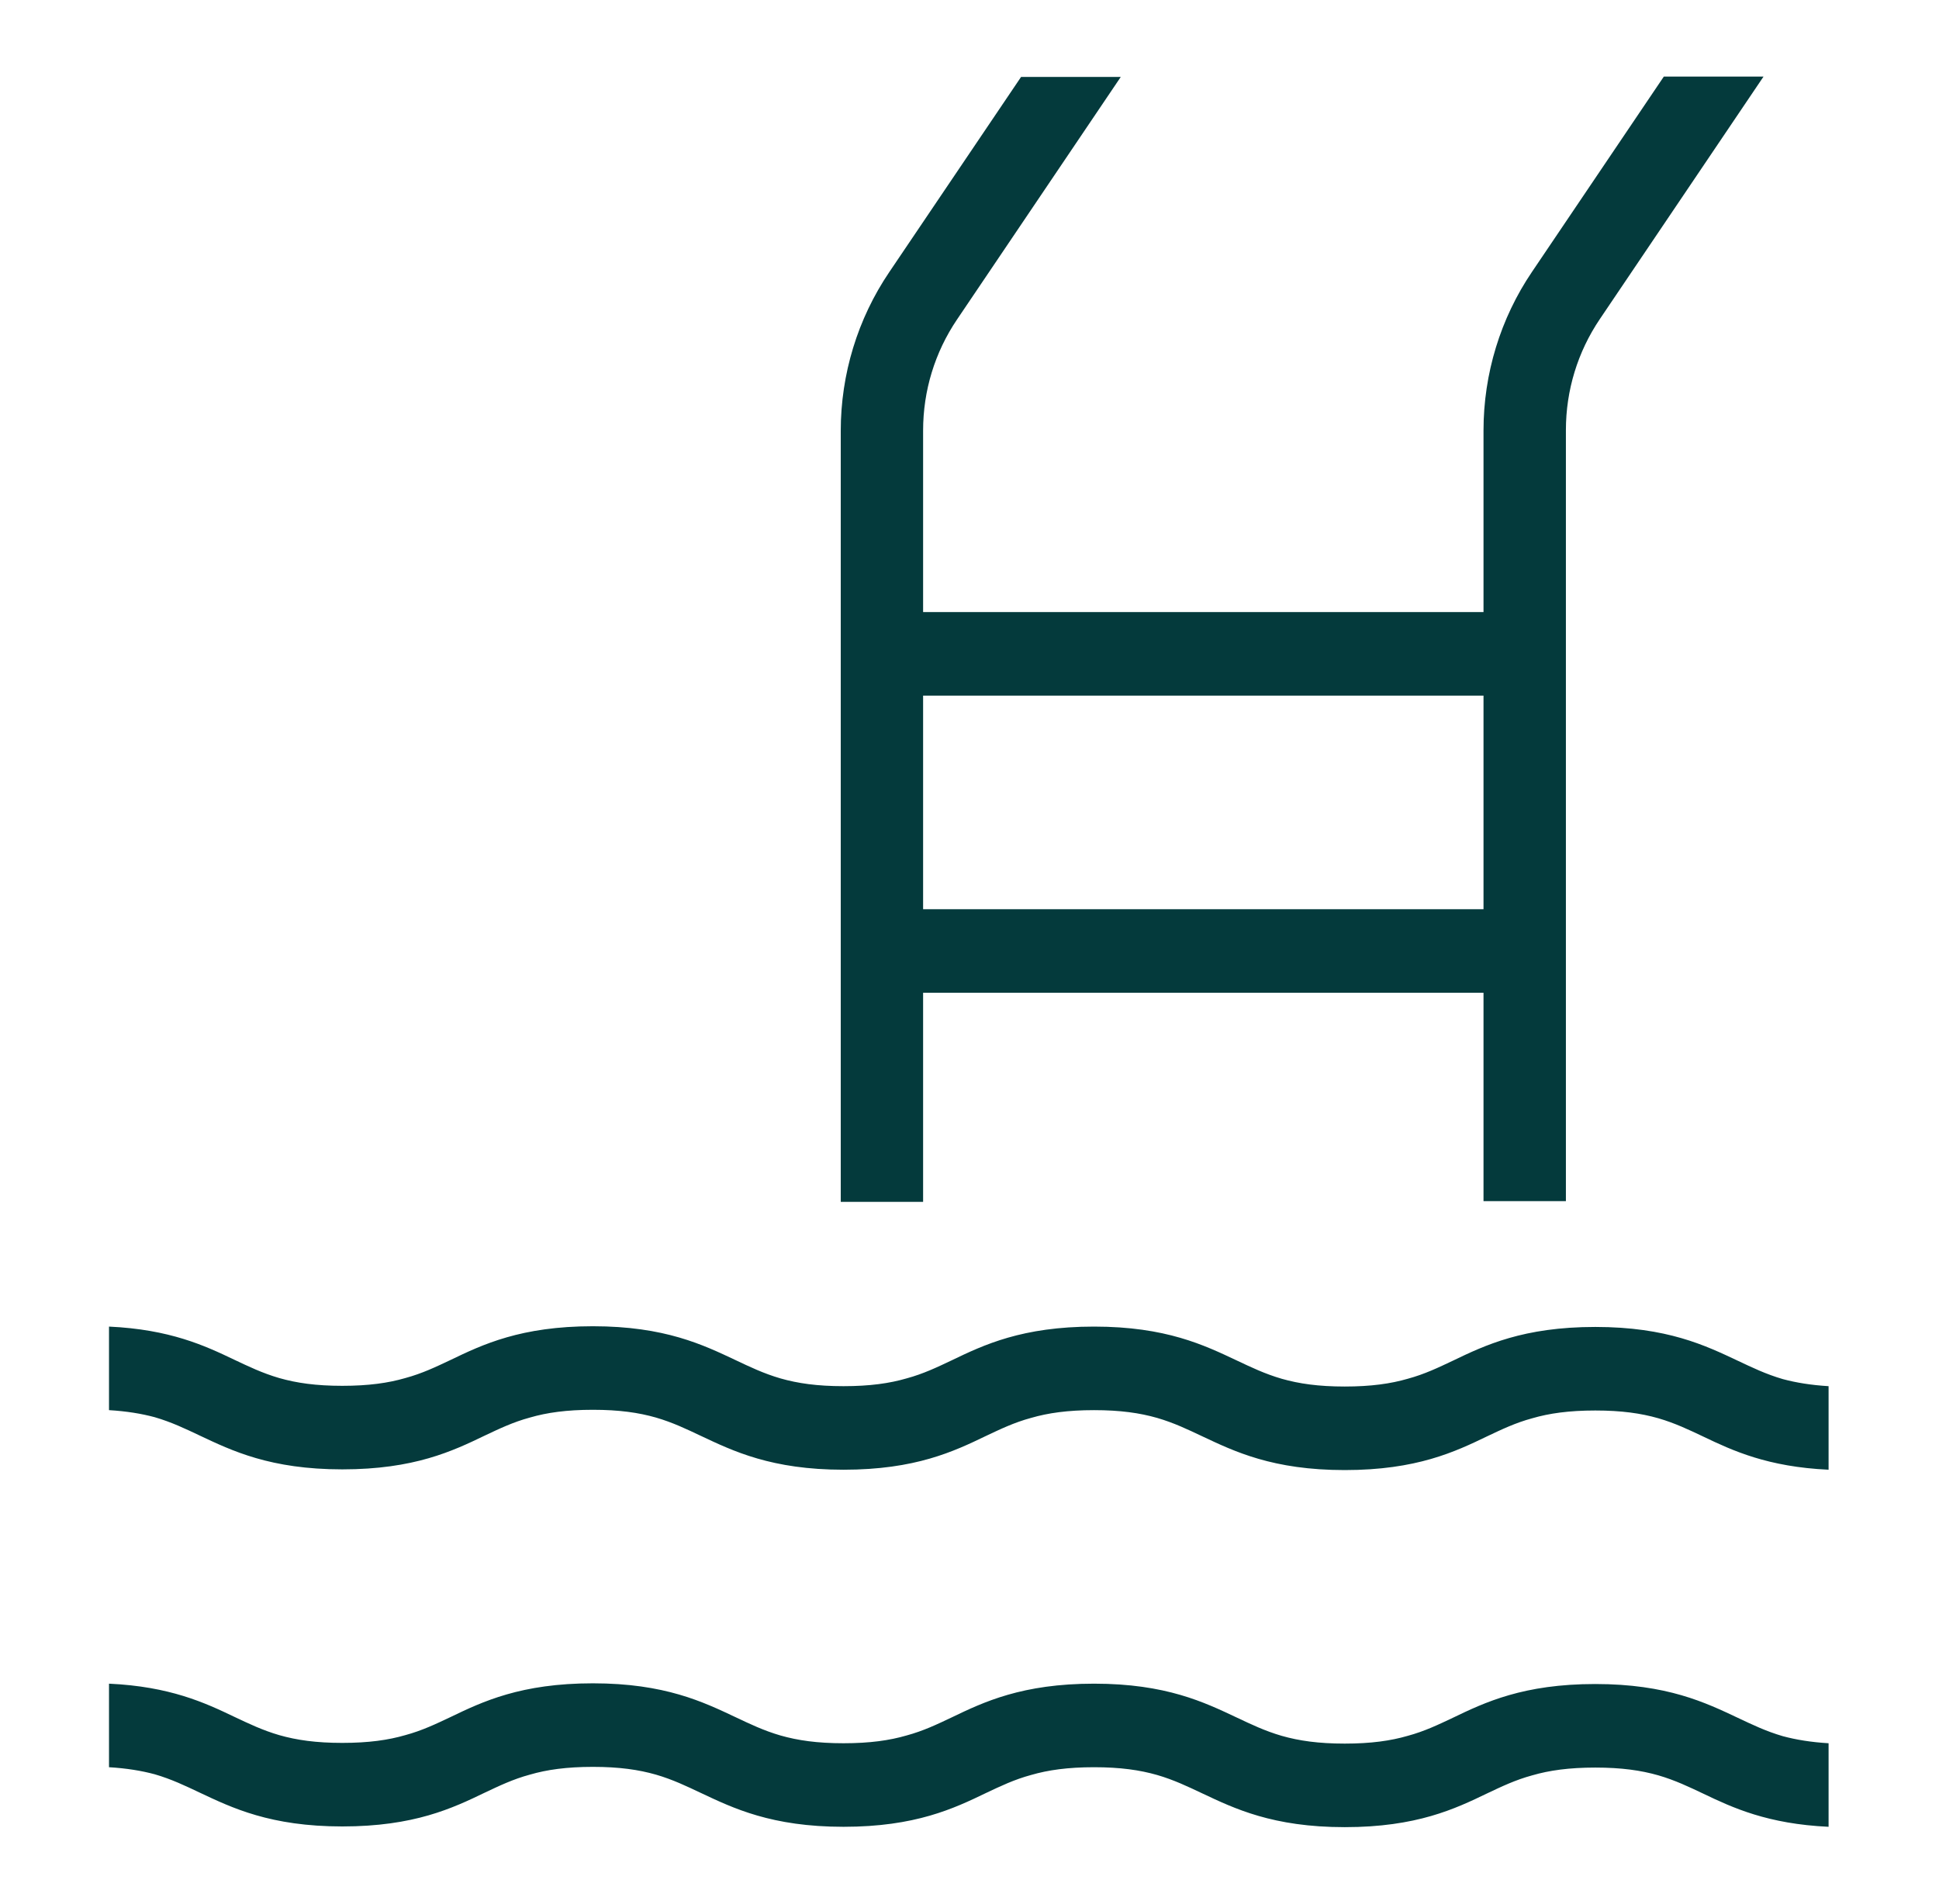
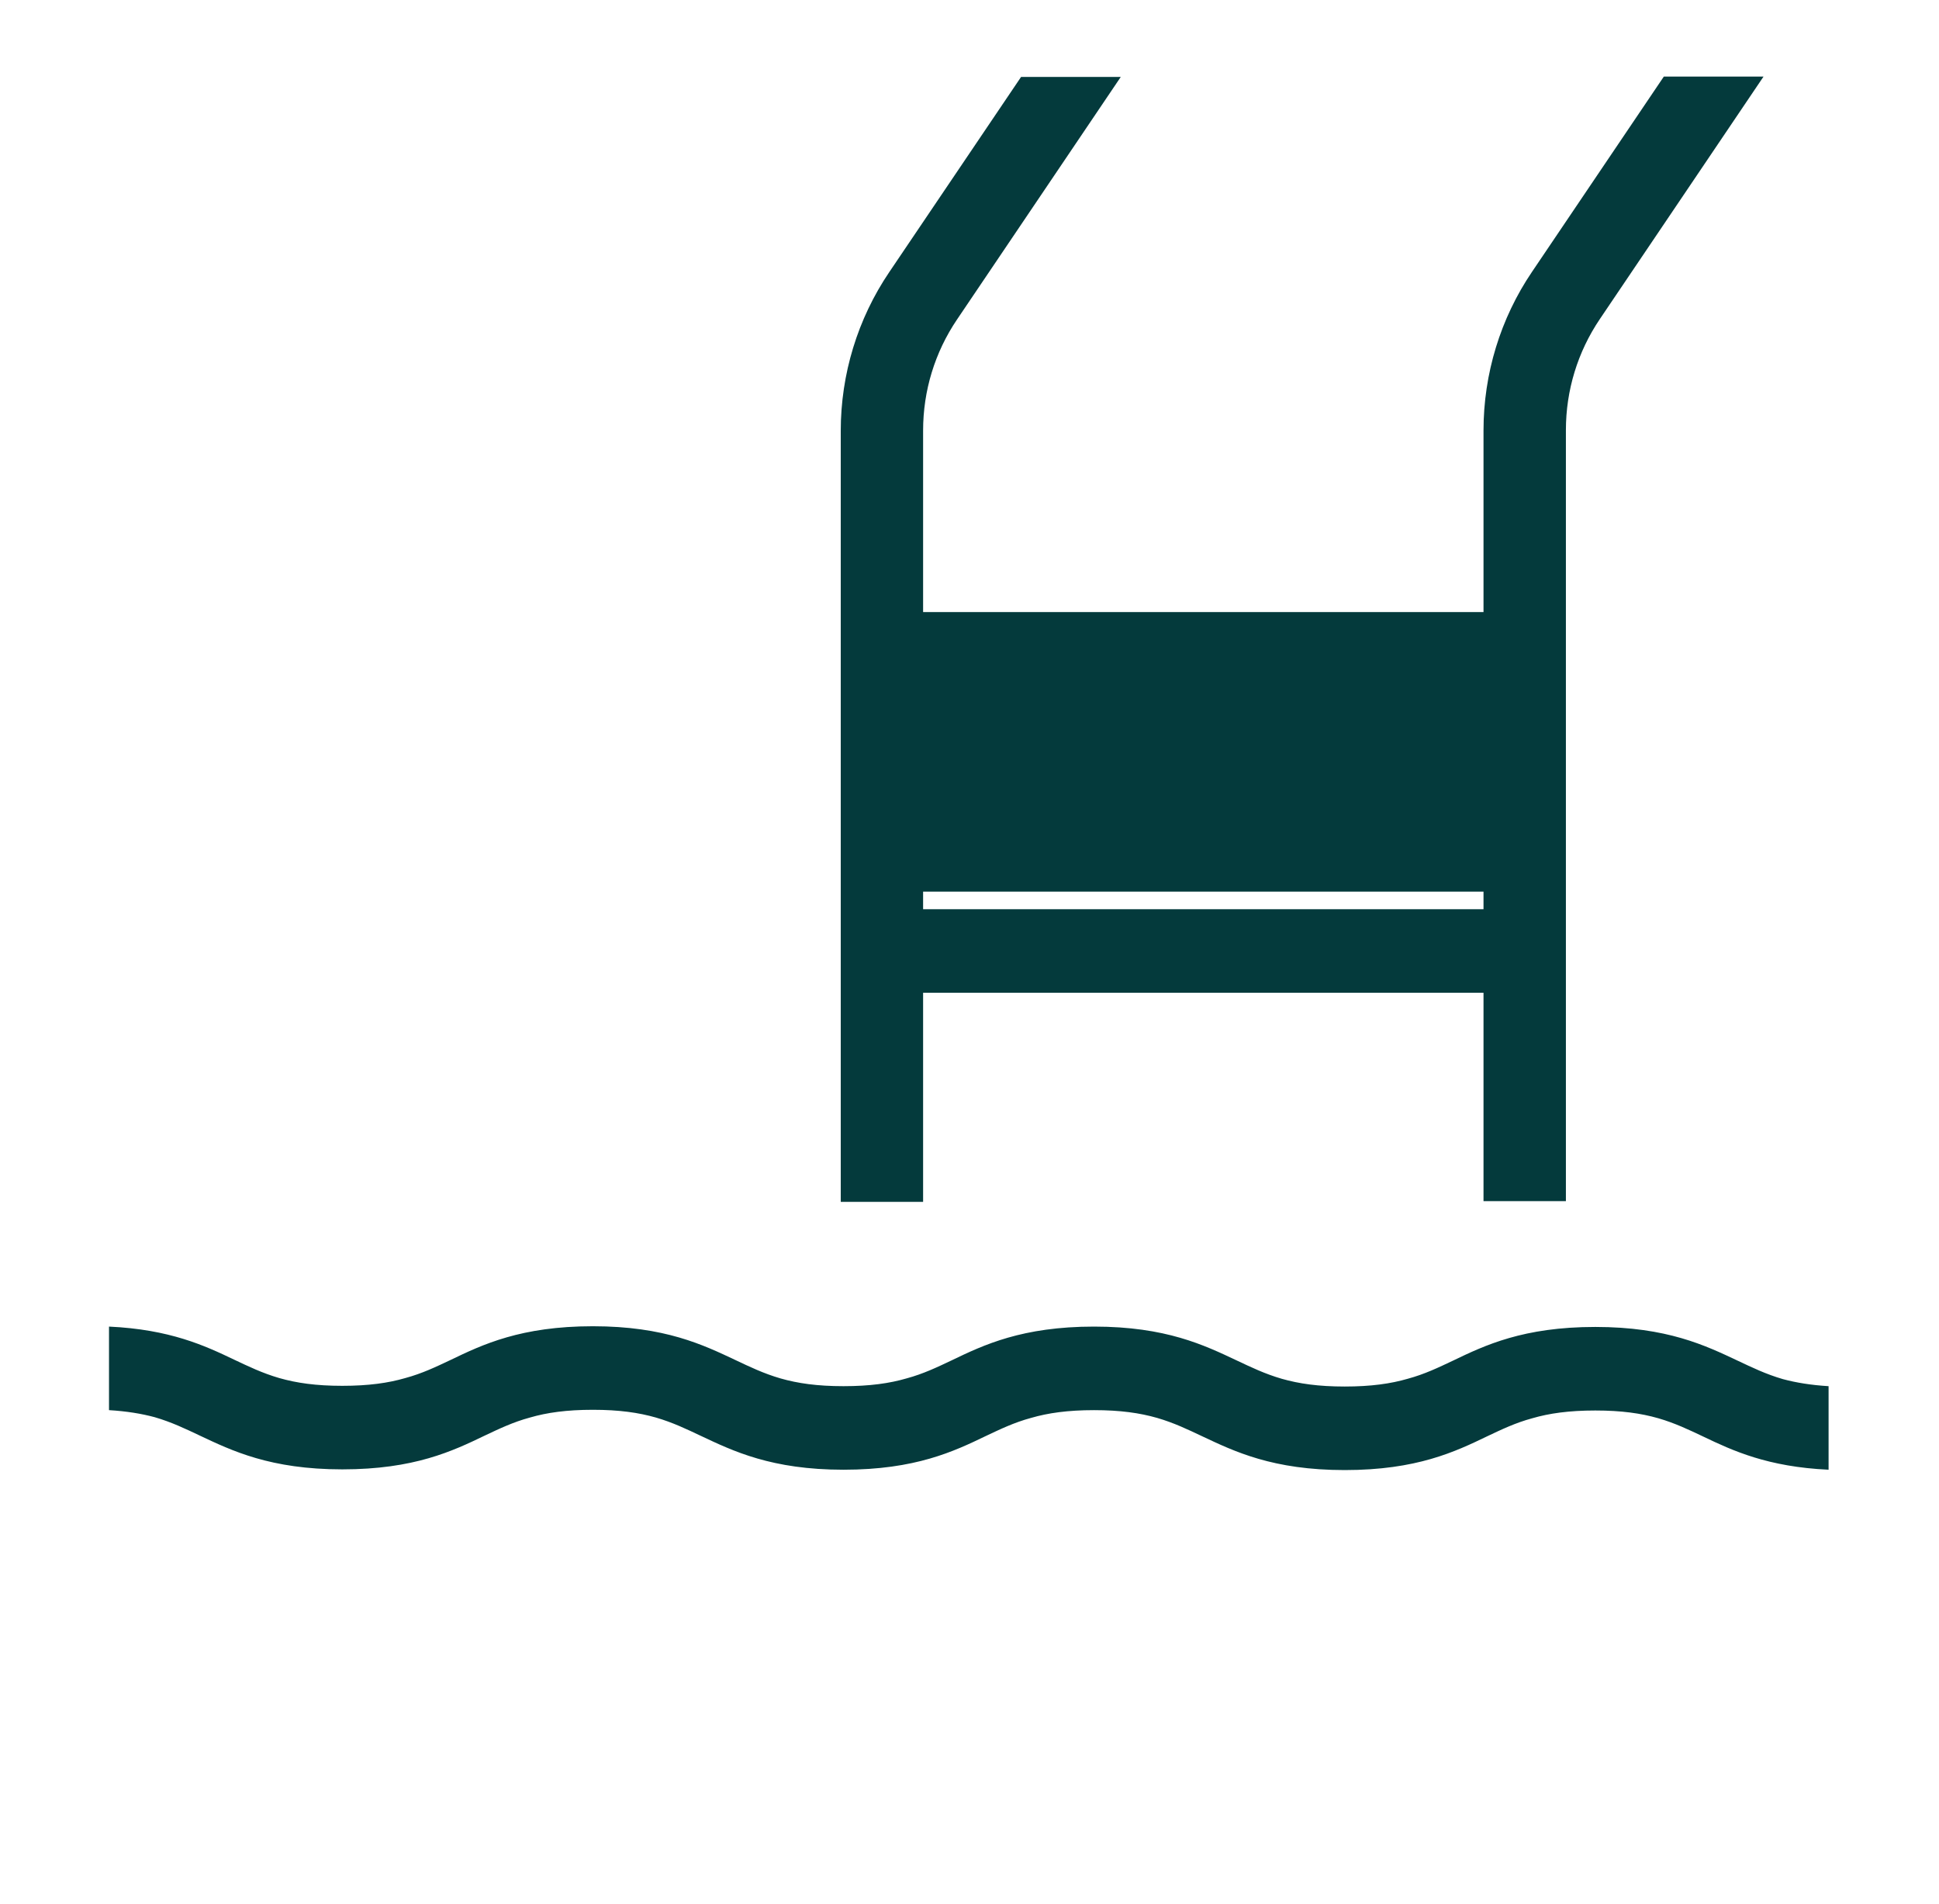
<svg xmlns="http://www.w3.org/2000/svg" width="55" height="54" viewBox="0 0 55 54" fill="none">
-   <path d="M26.184 28.662V28.162H42.08V34.072H44.417V12.202C44.417 11.072 44.751 9.982 45.379 9.052L50.023 2.172H47.195L43.455 7.712C42.561 9.032 42.08 10.602 42.08 12.212V17.362H26.184V12.212C26.184 11.082 26.518 9.992 27.147 9.062L31.791 2.182H28.963L25.222 7.722C24.329 9.042 23.848 10.612 23.848 12.222V34.092H26.184V28.682V28.662ZM26.184 25.292V19.732H42.08V25.792H26.184V25.292Z" fill="#043A3C" />
+   <path d="M26.184 28.662V28.162H42.08V34.072H44.417V12.202C44.417 11.072 44.751 9.982 45.379 9.052L50.023 2.172H47.195L43.455 7.712C42.561 9.032 42.08 10.602 42.08 12.212V17.362H26.184V12.212C26.184 11.082 26.518 9.992 27.147 9.062L31.791 2.182H28.963L25.222 7.722C24.329 9.042 23.848 10.612 23.848 12.222V34.092H26.184V28.682V28.662ZM26.184 25.292H42.08V25.792H26.184V25.292Z" fill="#043A3C" />
  <path d="M50.572 39.121C50.091 38.981 49.699 38.791 49.296 38.601C48.383 38.171 47.293 37.641 45.251 37.641C43.209 37.641 42.119 38.161 41.206 38.601C40.803 38.791 40.411 38.981 39.93 39.111C39.449 39.251 38.889 39.331 38.143 39.331C37.397 39.331 36.847 39.251 36.356 39.111C35.875 38.971 35.482 38.781 35.079 38.591C34.166 38.161 33.077 37.631 31.034 37.631C28.992 37.631 27.902 38.151 26.989 38.591C26.587 38.781 26.194 38.971 25.713 39.101C25.232 39.241 24.672 39.321 23.926 39.321C23.18 39.321 22.63 39.241 22.139 39.101C21.658 38.961 21.265 38.771 20.863 38.581C19.95 38.151 18.86 37.621 16.818 37.621C14.775 37.621 13.686 38.141 12.773 38.581C12.37 38.771 11.977 38.961 11.496 39.091C11.015 39.231 10.455 39.311 9.709 39.311C8.963 39.311 8.413 39.231 7.922 39.091C7.441 38.951 7.049 38.761 6.646 38.571C5.811 38.171 4.82 37.711 3.092 37.631V40.001C3.593 40.031 4.015 40.101 4.388 40.201C4.869 40.341 5.262 40.531 5.664 40.721C6.577 41.151 7.667 41.681 9.709 41.681C11.751 41.681 12.841 41.161 13.754 40.721C14.157 40.531 14.55 40.341 15.031 40.211C15.512 40.071 16.071 39.991 16.818 39.991C17.564 39.991 18.114 40.071 18.605 40.211C19.086 40.351 19.478 40.541 19.881 40.731C20.794 41.161 21.884 41.691 23.926 41.691C25.968 41.691 27.058 41.171 27.971 40.731C28.374 40.541 28.766 40.351 29.247 40.221C29.729 40.081 30.288 40.001 31.034 40.001C31.78 40.001 32.33 40.081 32.821 40.221C33.302 40.361 33.695 40.551 34.098 40.741C35.011 41.171 36.1 41.701 38.143 41.701C40.185 41.701 41.275 41.181 42.188 40.741C42.59 40.551 42.983 40.361 43.464 40.231C43.945 40.091 44.505 40.011 45.251 40.011C45.997 40.011 46.547 40.091 47.038 40.231C47.519 40.371 47.912 40.561 48.314 40.751C49.149 41.151 50.141 41.611 51.868 41.691V39.321C51.368 39.291 50.946 39.221 50.572 39.121Z" fill="#043A3C" />
-   <path d="M49.296 48.73C48.383 48.3 47.293 47.77 45.251 47.77C43.209 47.77 42.119 48.29 41.206 48.73C40.803 48.92 40.411 49.11 39.93 49.24C39.449 49.38 38.889 49.46 38.143 49.46C37.397 49.46 36.847 49.38 36.356 49.24C35.875 49.1 35.482 48.91 35.079 48.72C34.166 48.29 33.077 47.76 31.034 47.76C28.992 47.76 27.902 48.28 26.989 48.72C26.587 48.91 26.194 49.1 25.713 49.23C25.232 49.37 24.672 49.45 23.926 49.45C23.18 49.45 22.63 49.37 22.139 49.23C21.658 49.09 21.265 48.9 20.863 48.71C19.95 48.28 18.86 47.75 16.818 47.75C14.775 47.75 13.686 48.27 12.773 48.71C12.37 48.9 11.977 49.09 11.496 49.22C11.015 49.36 10.455 49.44 9.709 49.44C8.963 49.44 8.413 49.36 7.922 49.22C7.441 49.08 7.049 48.89 6.646 48.7C5.811 48.3 4.82 47.84 3.092 47.76V50.13C3.593 50.16 4.015 50.23 4.388 50.33C4.869 50.47 5.262 50.66 5.664 50.85C6.577 51.28 7.667 51.81 9.709 51.81C11.751 51.81 12.841 51.29 13.754 50.85C14.157 50.66 14.55 50.47 15.031 50.34C15.512 50.2 16.071 50.12 16.818 50.12C17.564 50.12 18.114 50.2 18.605 50.34C19.086 50.48 19.478 50.67 19.881 50.86C20.794 51.29 21.884 51.82 23.926 51.82C25.968 51.82 27.058 51.3 27.971 50.86C28.374 50.67 28.766 50.48 29.247 50.35C29.729 50.21 30.288 50.13 31.034 50.13C31.78 50.13 32.33 50.21 32.821 50.35C33.302 50.49 33.695 50.68 34.098 50.87C35.011 51.3 36.1 51.83 38.143 51.83C40.185 51.83 41.275 51.31 42.188 50.87C42.59 50.68 42.983 50.49 43.464 50.36C43.945 50.22 44.505 50.14 45.251 50.14C45.997 50.14 46.547 50.22 47.038 50.36C47.519 50.5 47.912 50.69 48.314 50.88C49.149 51.28 50.141 51.74 51.868 51.82V49.45C51.368 49.42 50.946 49.35 50.572 49.25C50.091 49.11 49.699 48.92 49.296 48.73Z" fill="#043A3C" />
</svg>